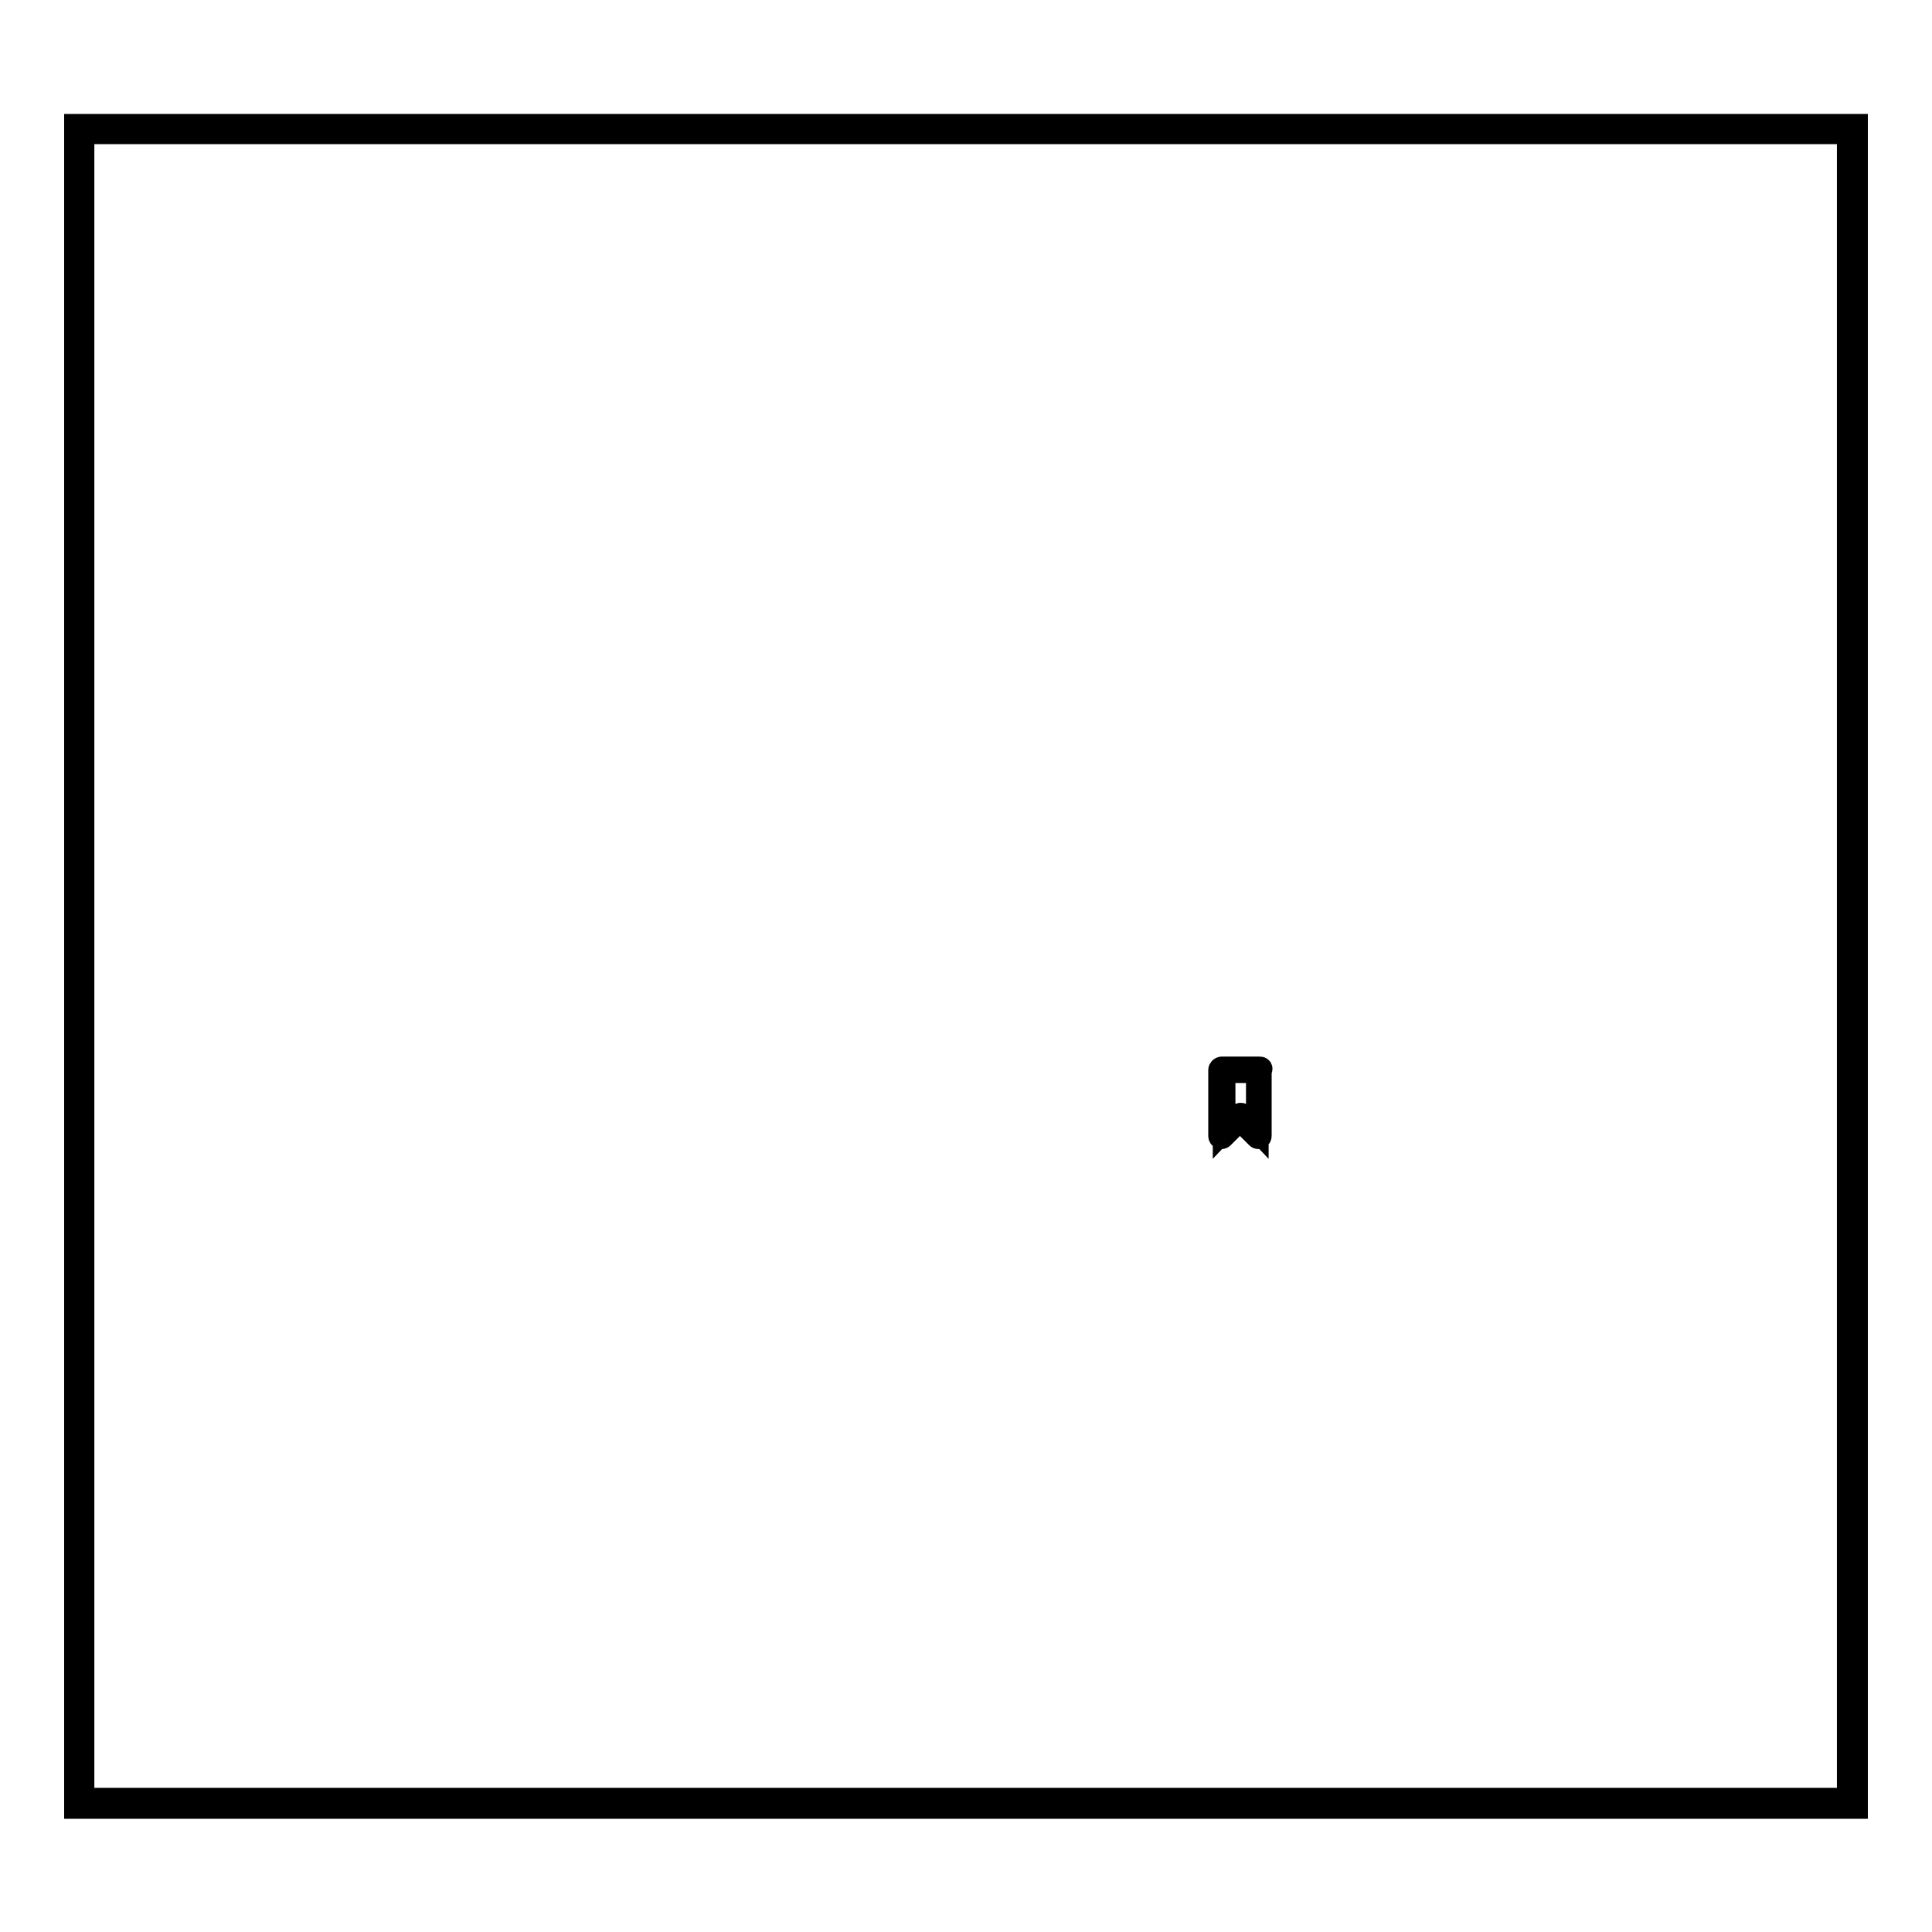
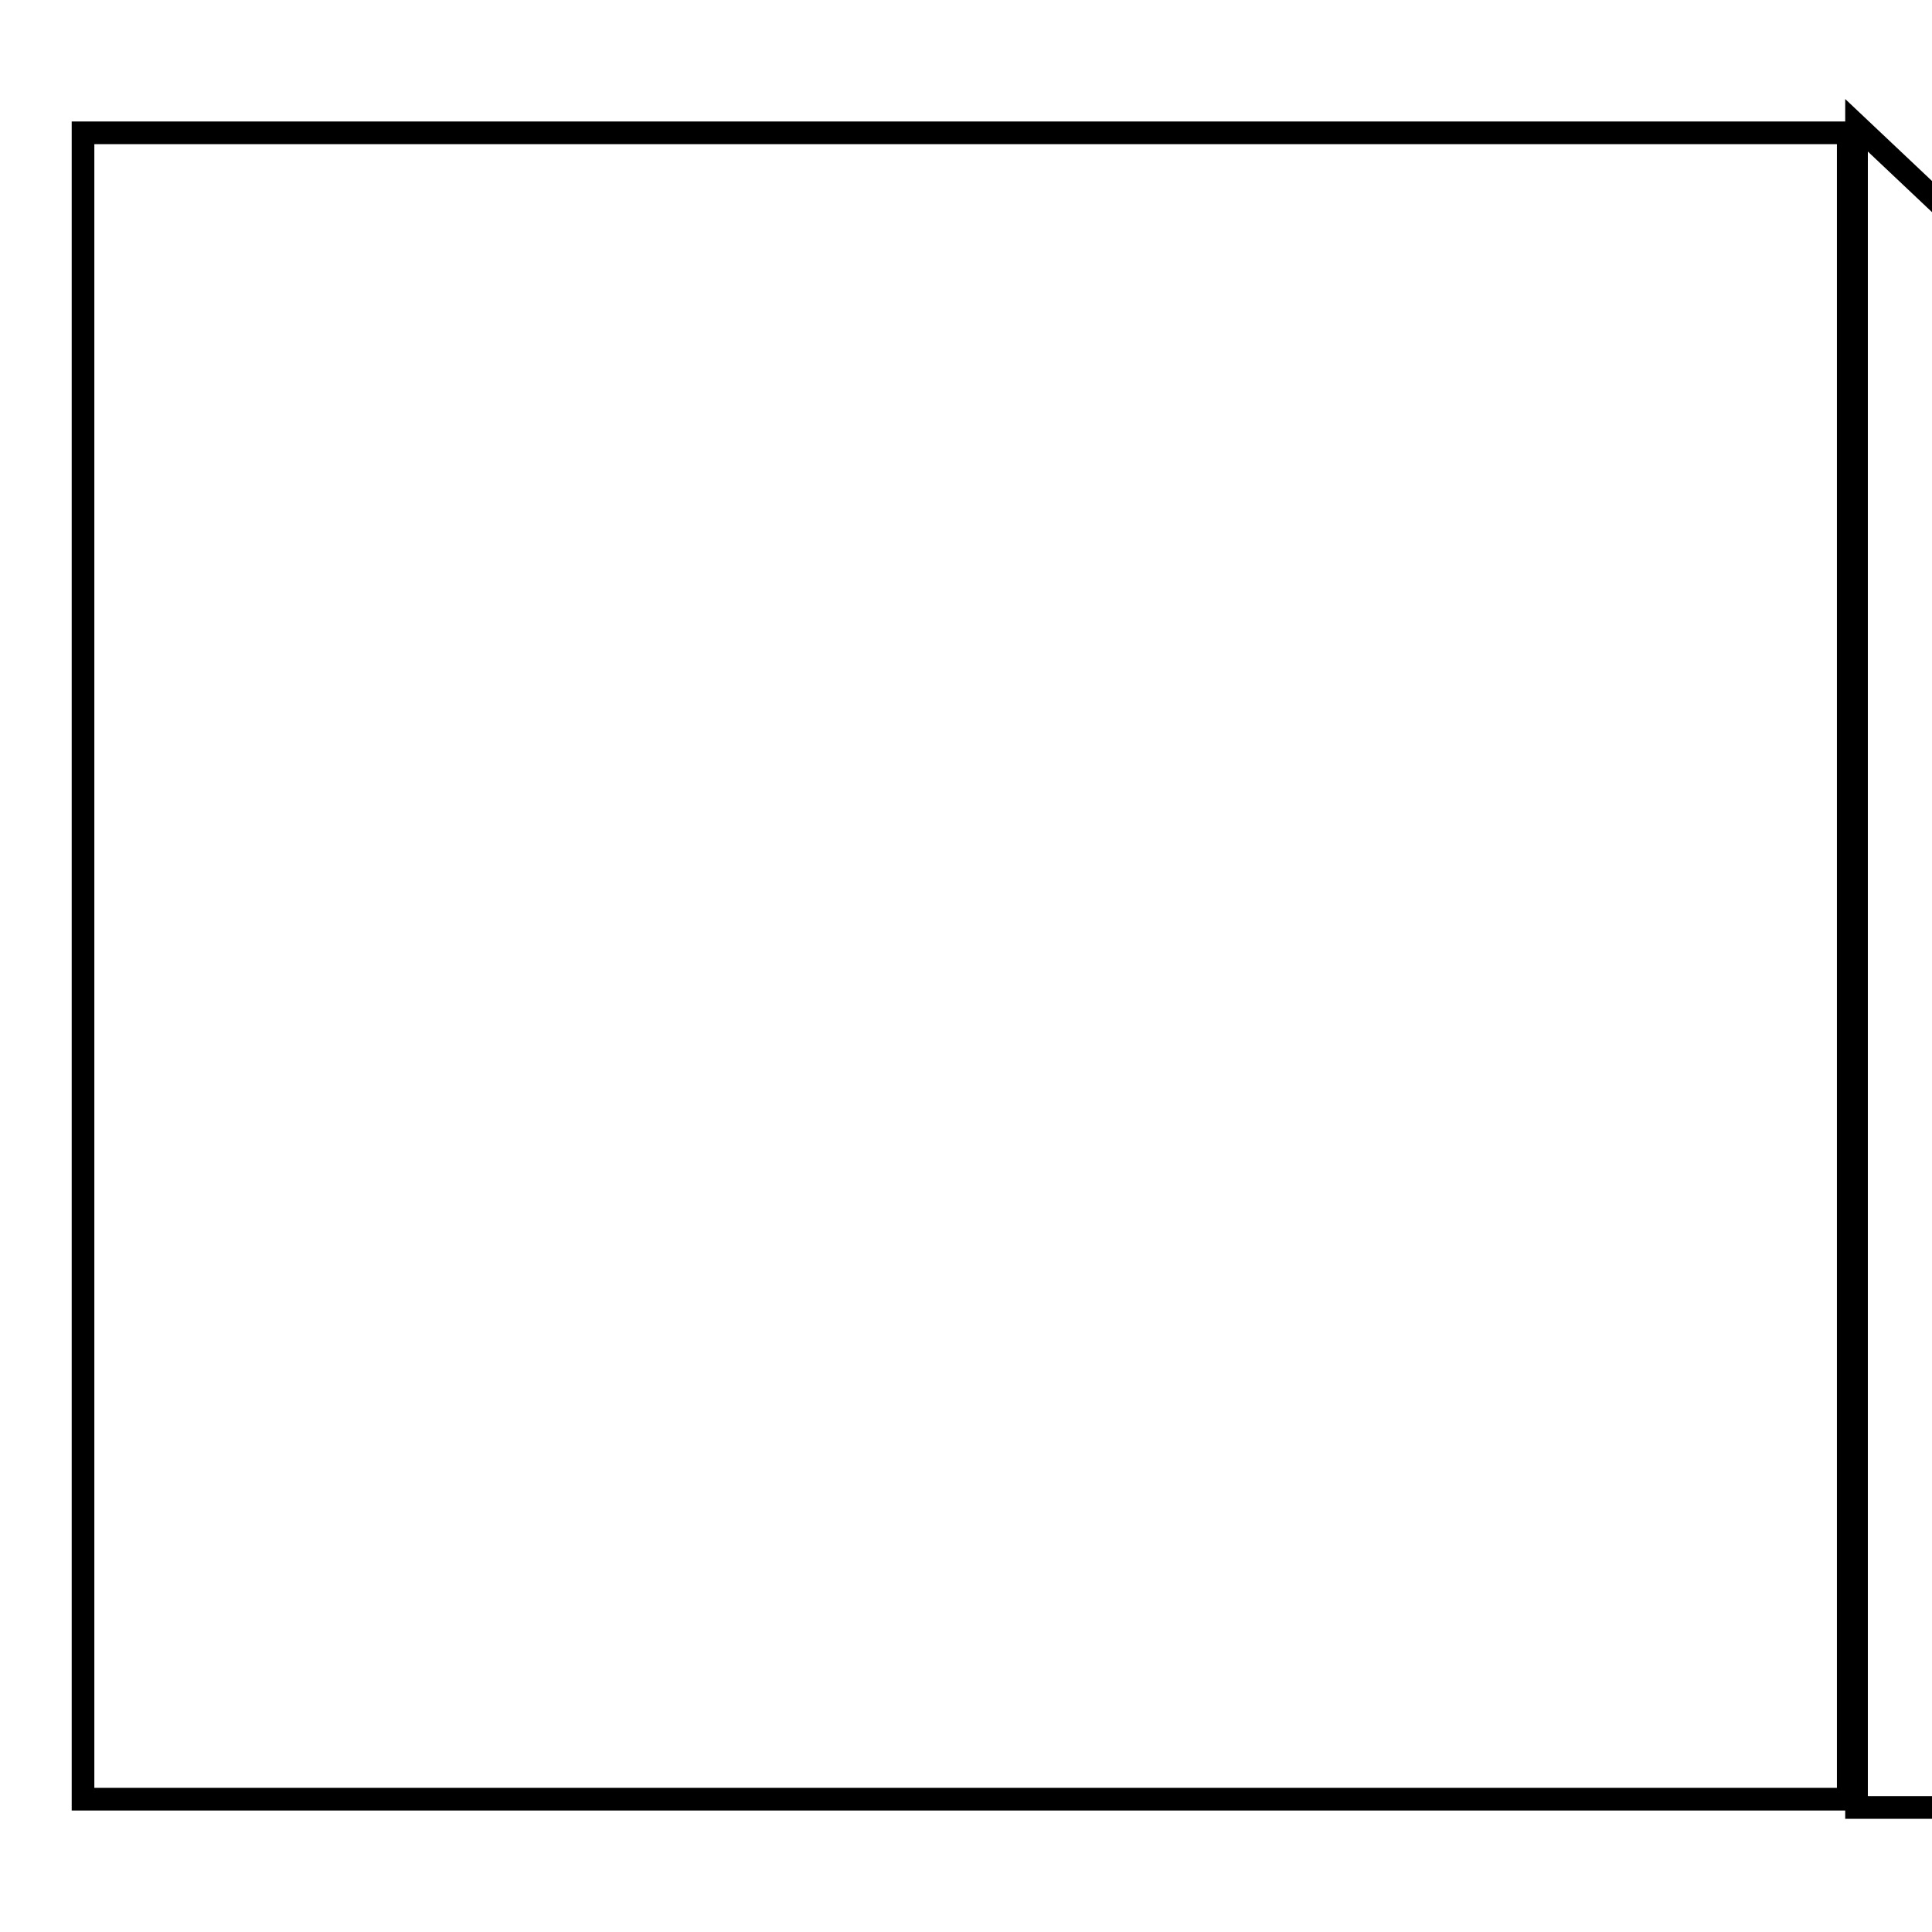
<svg xmlns="http://www.w3.org/2000/svg" version="1.1" x="0px" y="0px" viewBox="0 0 256 256" enable-background="new 0 0 256 256" xml:space="preserve">
  <g>
    <g>
-       <path stroke-width="3" fill-opacity="0" stroke="#000000" d="M166.9,141.5h-5c-0.1,0-0.3,0.1-0.3,0.3v8.7c0,0.3,0.3,0.3,0.4,0.2l2.3-2.3l2.3,2.3c0.1,0.1,0.4,0.1,0.4-0.2v-8.7C167.2,141.6,167.1,141.5,166.9,141.5L166.9,141.5z M166.6,149.8l-2-2.1c-0.1-0.1-0.3-0.1-0.4,0l-2,2.1V142h4.4L166.6,149.8L166.6,149.8z" />
-       <path stroke-width="3" fill-opacity="0" stroke="#000000" d="M244.9,17.6v220.8H11V17.6H244.9 M246,16.6H10v222.9h236L246,16.6L246,16.6z" />
+       <path stroke-width="3" fill-opacity="0" stroke="#000000" d="M244.9,17.6v220.8H11V17.6H244.9 M246,16.6v222.9h236L246,16.6L246,16.6z" />
    </g>
  </g>
</svg>